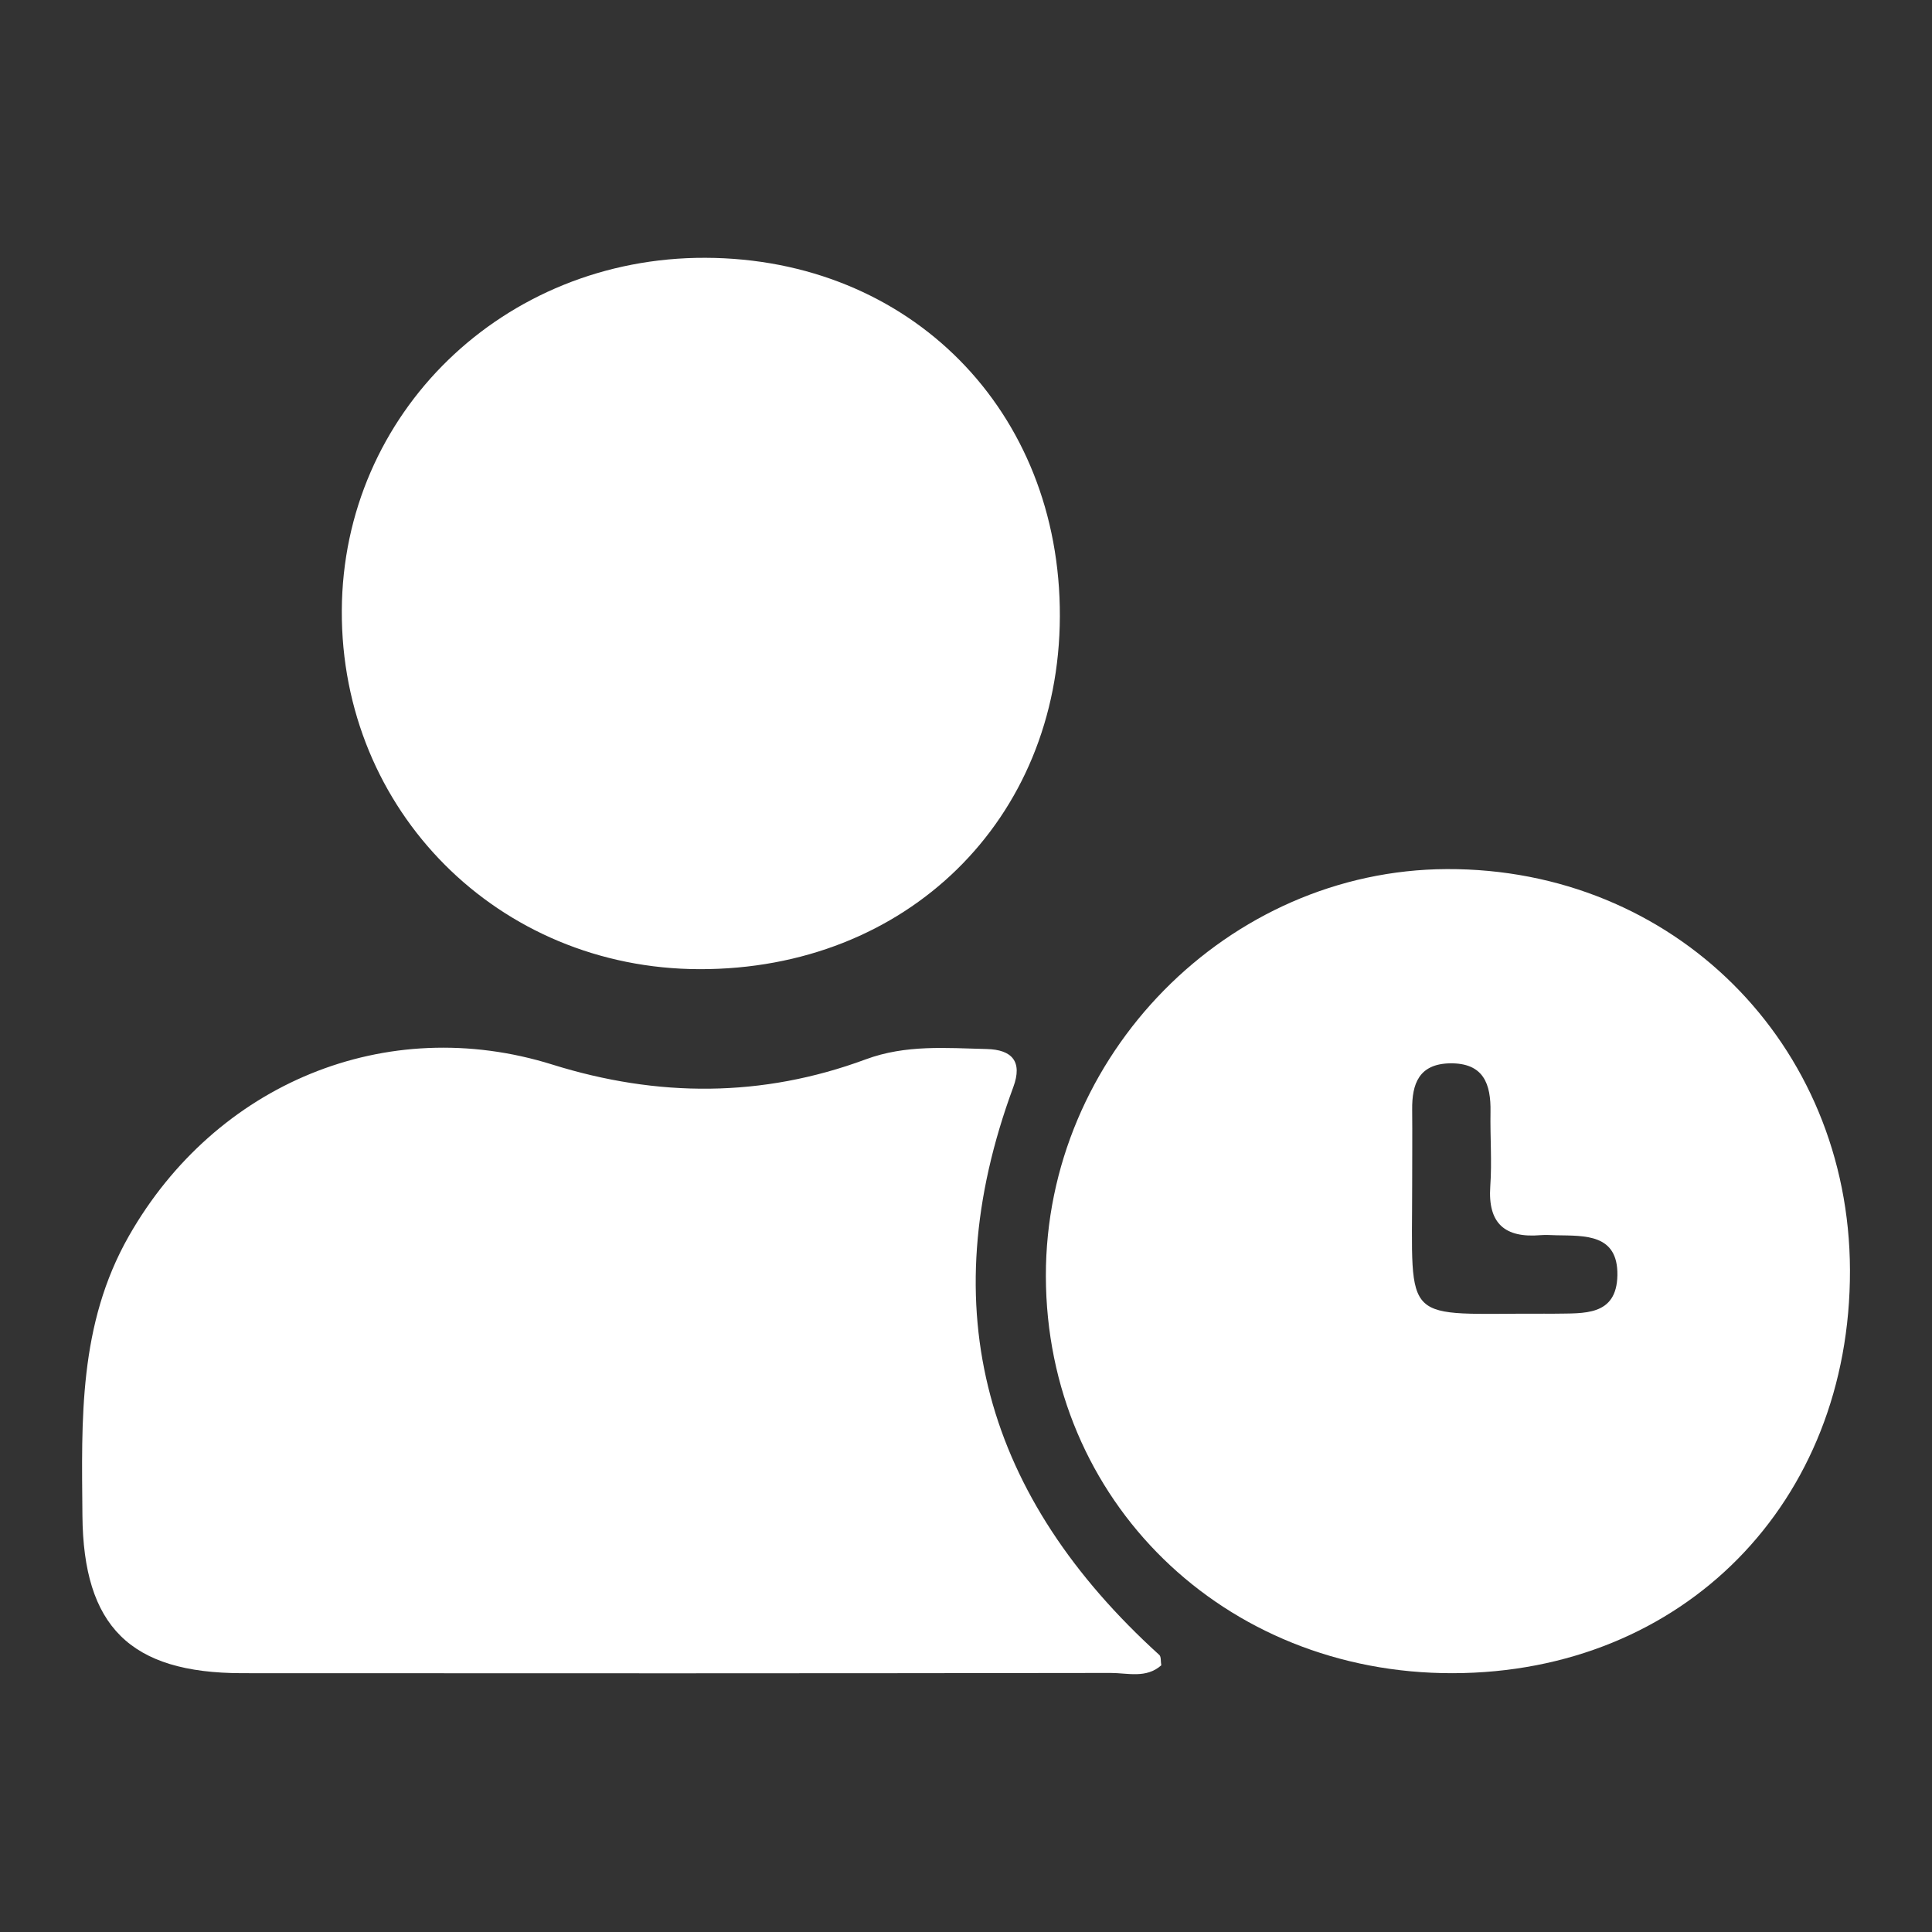
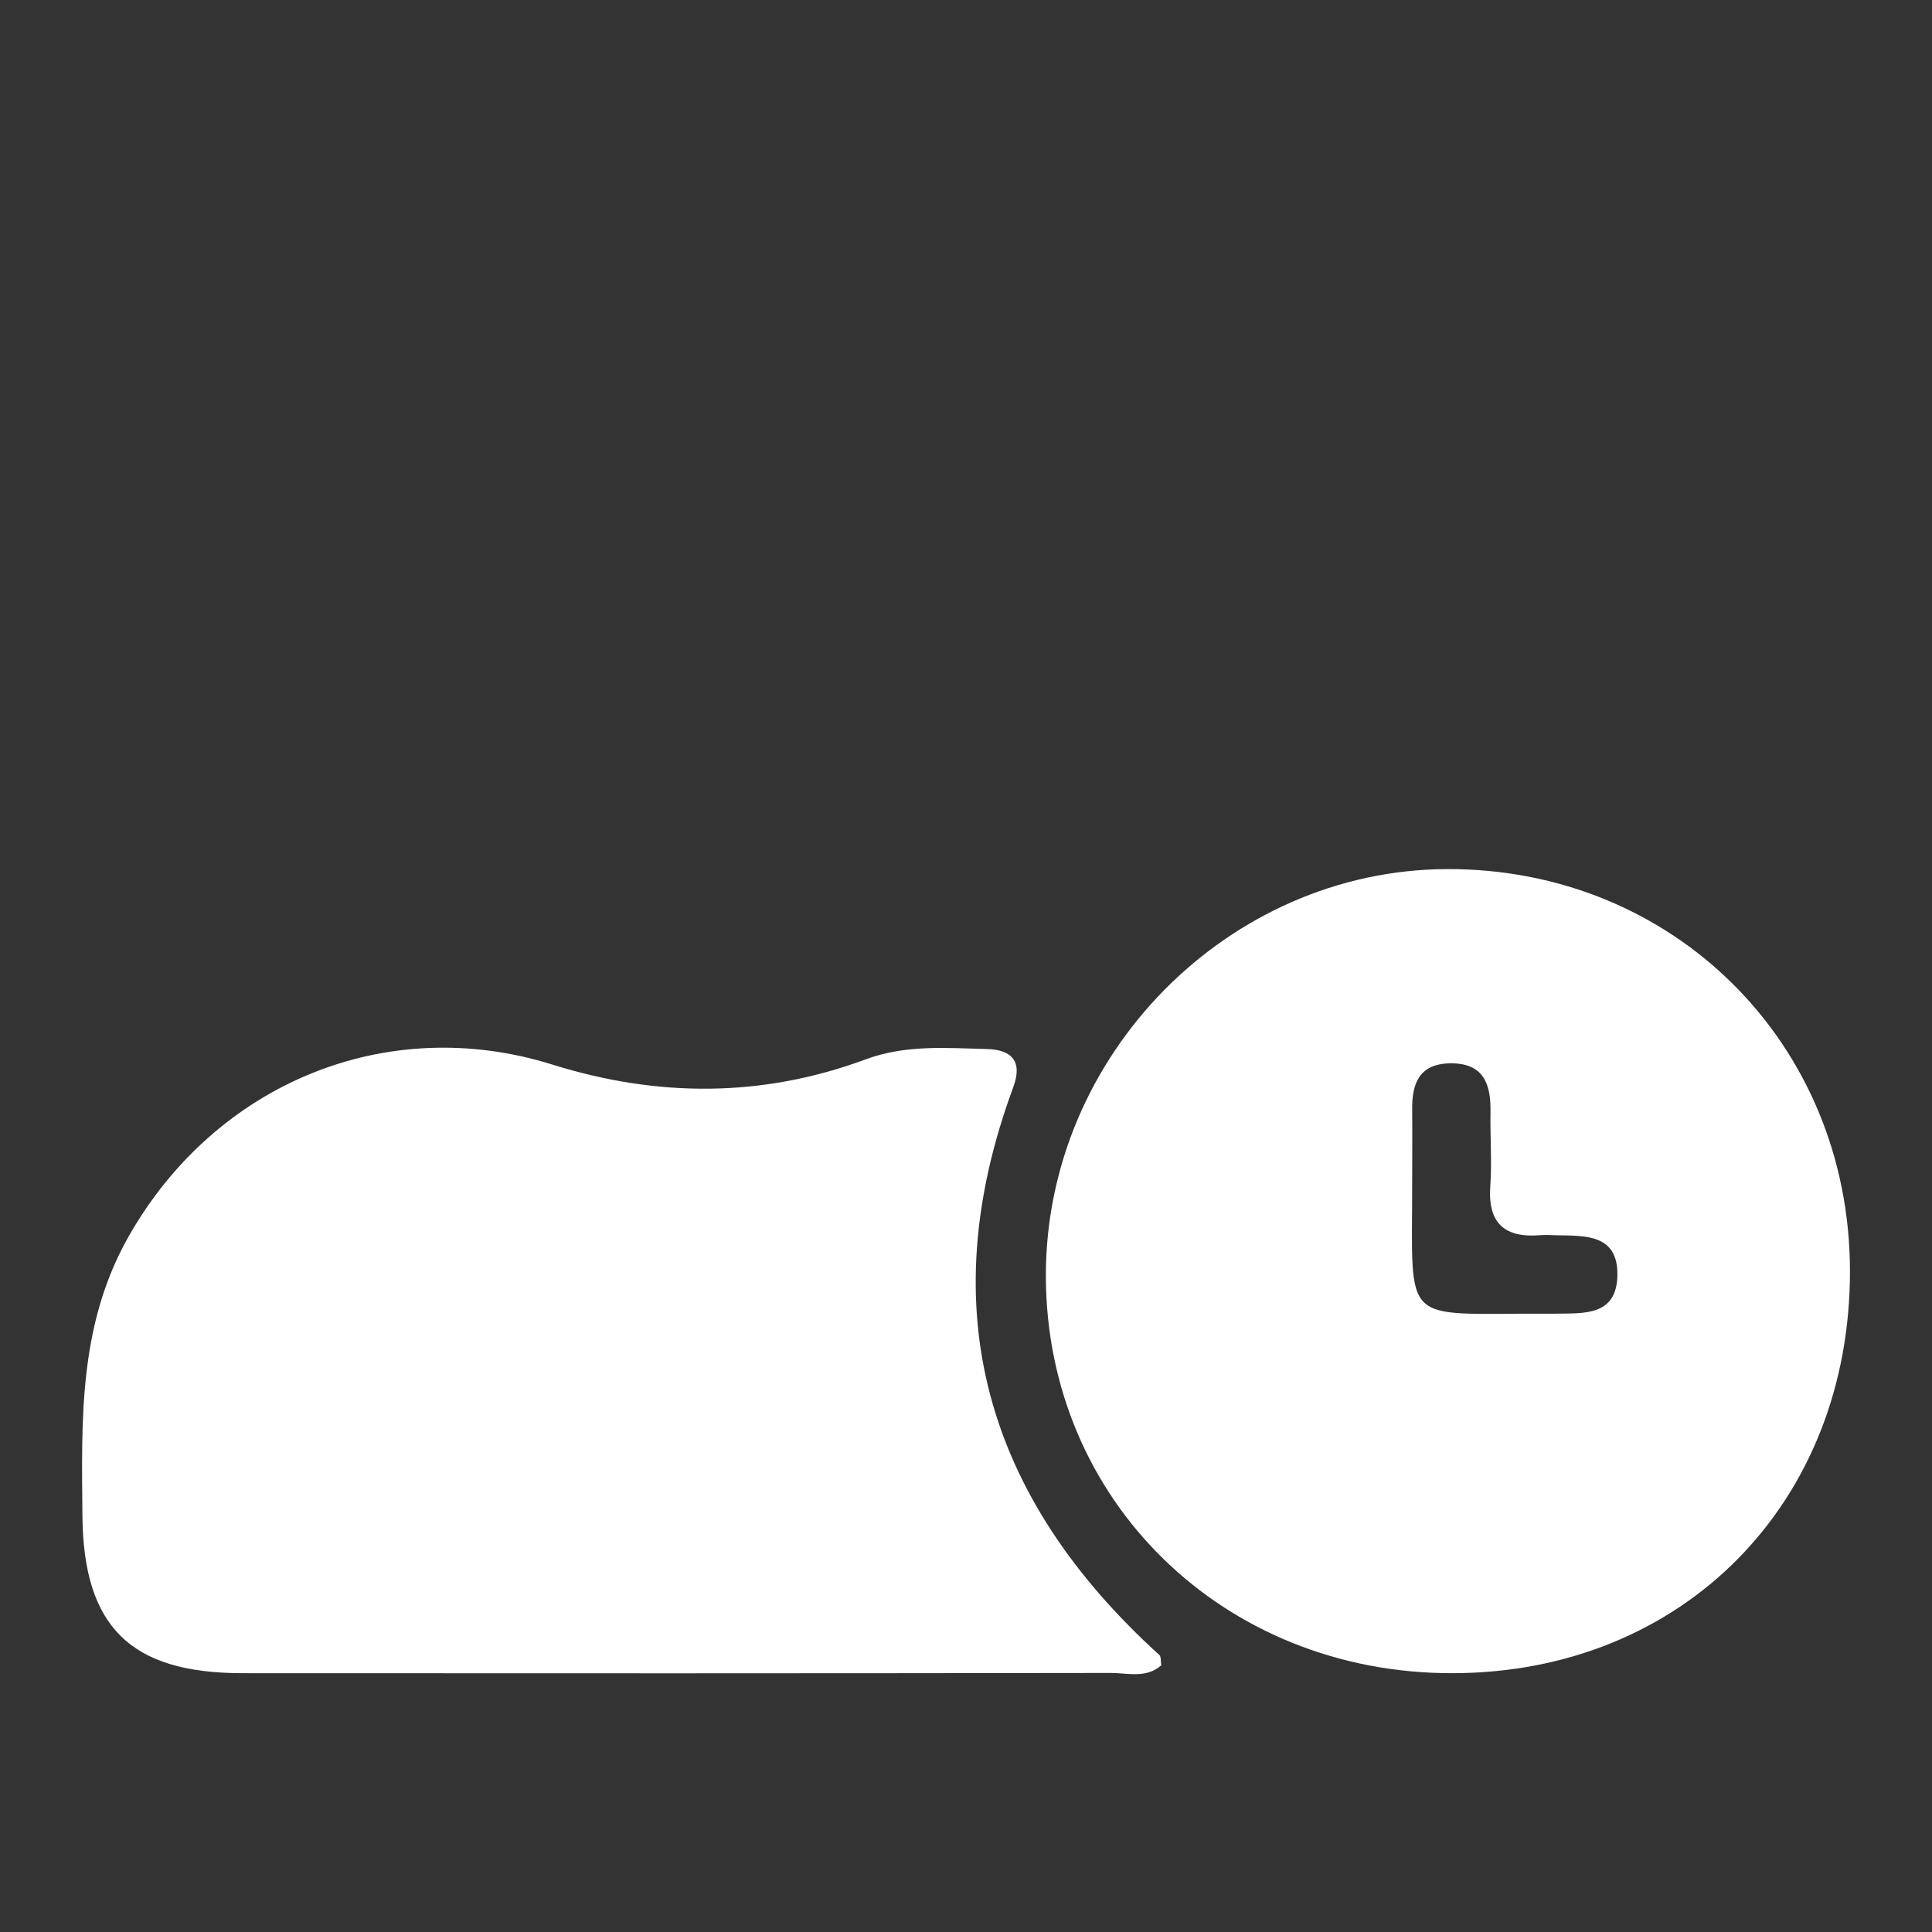
<svg xmlns="http://www.w3.org/2000/svg" version="1.1" id="Ebene_1" x="0px" y="0px" viewBox="0 0 500 500" style="enable-background:new 0 0 500 500;" xml:space="preserve">
  <rect x="0" y="0" width="500" height="500" fill="#333333" stroke="none" />
  <style type="text/css">
	.st0{fill:#FFFFFF;}
	.st1{fill:#FFFFFF;stroke:#FFFFFF;stroke-width:4.585;stroke-miterlimit:10;}
	.st2{fill:#FFFFFF;stroke:#FFFFFF;stroke-miterlimit:10;}
	.st3{fill:#FFFFFF;stroke:#FFFFFF;stroke-width:4.362;stroke-miterlimit:10;}
	.st4{fill:#FFFFFF;stroke:#FFFFFF;stroke-width:6.491;stroke-miterlimit:10;}
</style>
  <g>
    <g>
      <path class="st0" d="M300.54,430.98c-3.91,3.47-8.7,1.98-13.05,1.98c-74.94,0.11-149.89,0.11-224.83,0.06    c-29.02-0.02-41.09-12.14-41.33-40.8c-0.21-24.84-1.03-49.45,12.05-72.39c22.44-39.34,66.49-57.78,109.57-44.32    c27.26,8.52,54.31,8.57,81.1-1.35c10.36-3.84,20.81-2.93,31.33-2.67c6.51,0.16,9.32,3.21,6.86,9.85    c-21.33,57.71-7.07,106.26,37.8,146.97C300.53,428.77,300.36,429.97,300.54,430.98z" />
    </g>
    <g>
      <path class="st0" d="M374.44,224.92c-56.62,0.22-103.88,48.2-103.77,105.35c0.11,58.08,45.99,102.89,105.32,102.75    c59.6-0.11,102.94-44.11,102.78-104.32C478.6,270,433.05,224.69,374.44,224.92z M402.43,339.98c-0.91,0.03-1.82,0-2.73,0    c-37.32-0.14-34.23,3.67-34.23-33.57c0-6.4,0.06-12.81,0-19.21c-0.08-6.74,1.77-11.84,9.75-12.01c8.72-0.14,10.66,5.3,10.52,12.64    c-0.11,6.4,0.39,12.84-0.06,19.19c-0.66,9.66,3.81,13.42,13.03,12.64c1.35-0.11,2.73,0,4.11,0.03    c7.45,0.14,15.93-0.33,15.76,10.35C418.39,340.7,409.81,339.84,402.43,339.98z" />
    </g>
    <g>
-       <path class="st0" d="M182.55,66.72c52.98,0.17,91.91,39.55,91.74,92.8c-0.16,52.69-39.71,91.41-93.26,91.3    c-52.06-0.11-92.81-40.96-92.57-92.81C88.69,106.94,130.32,66.55,182.55,66.72z" />
-     </g>
+       </g>
  </g>
</svg>